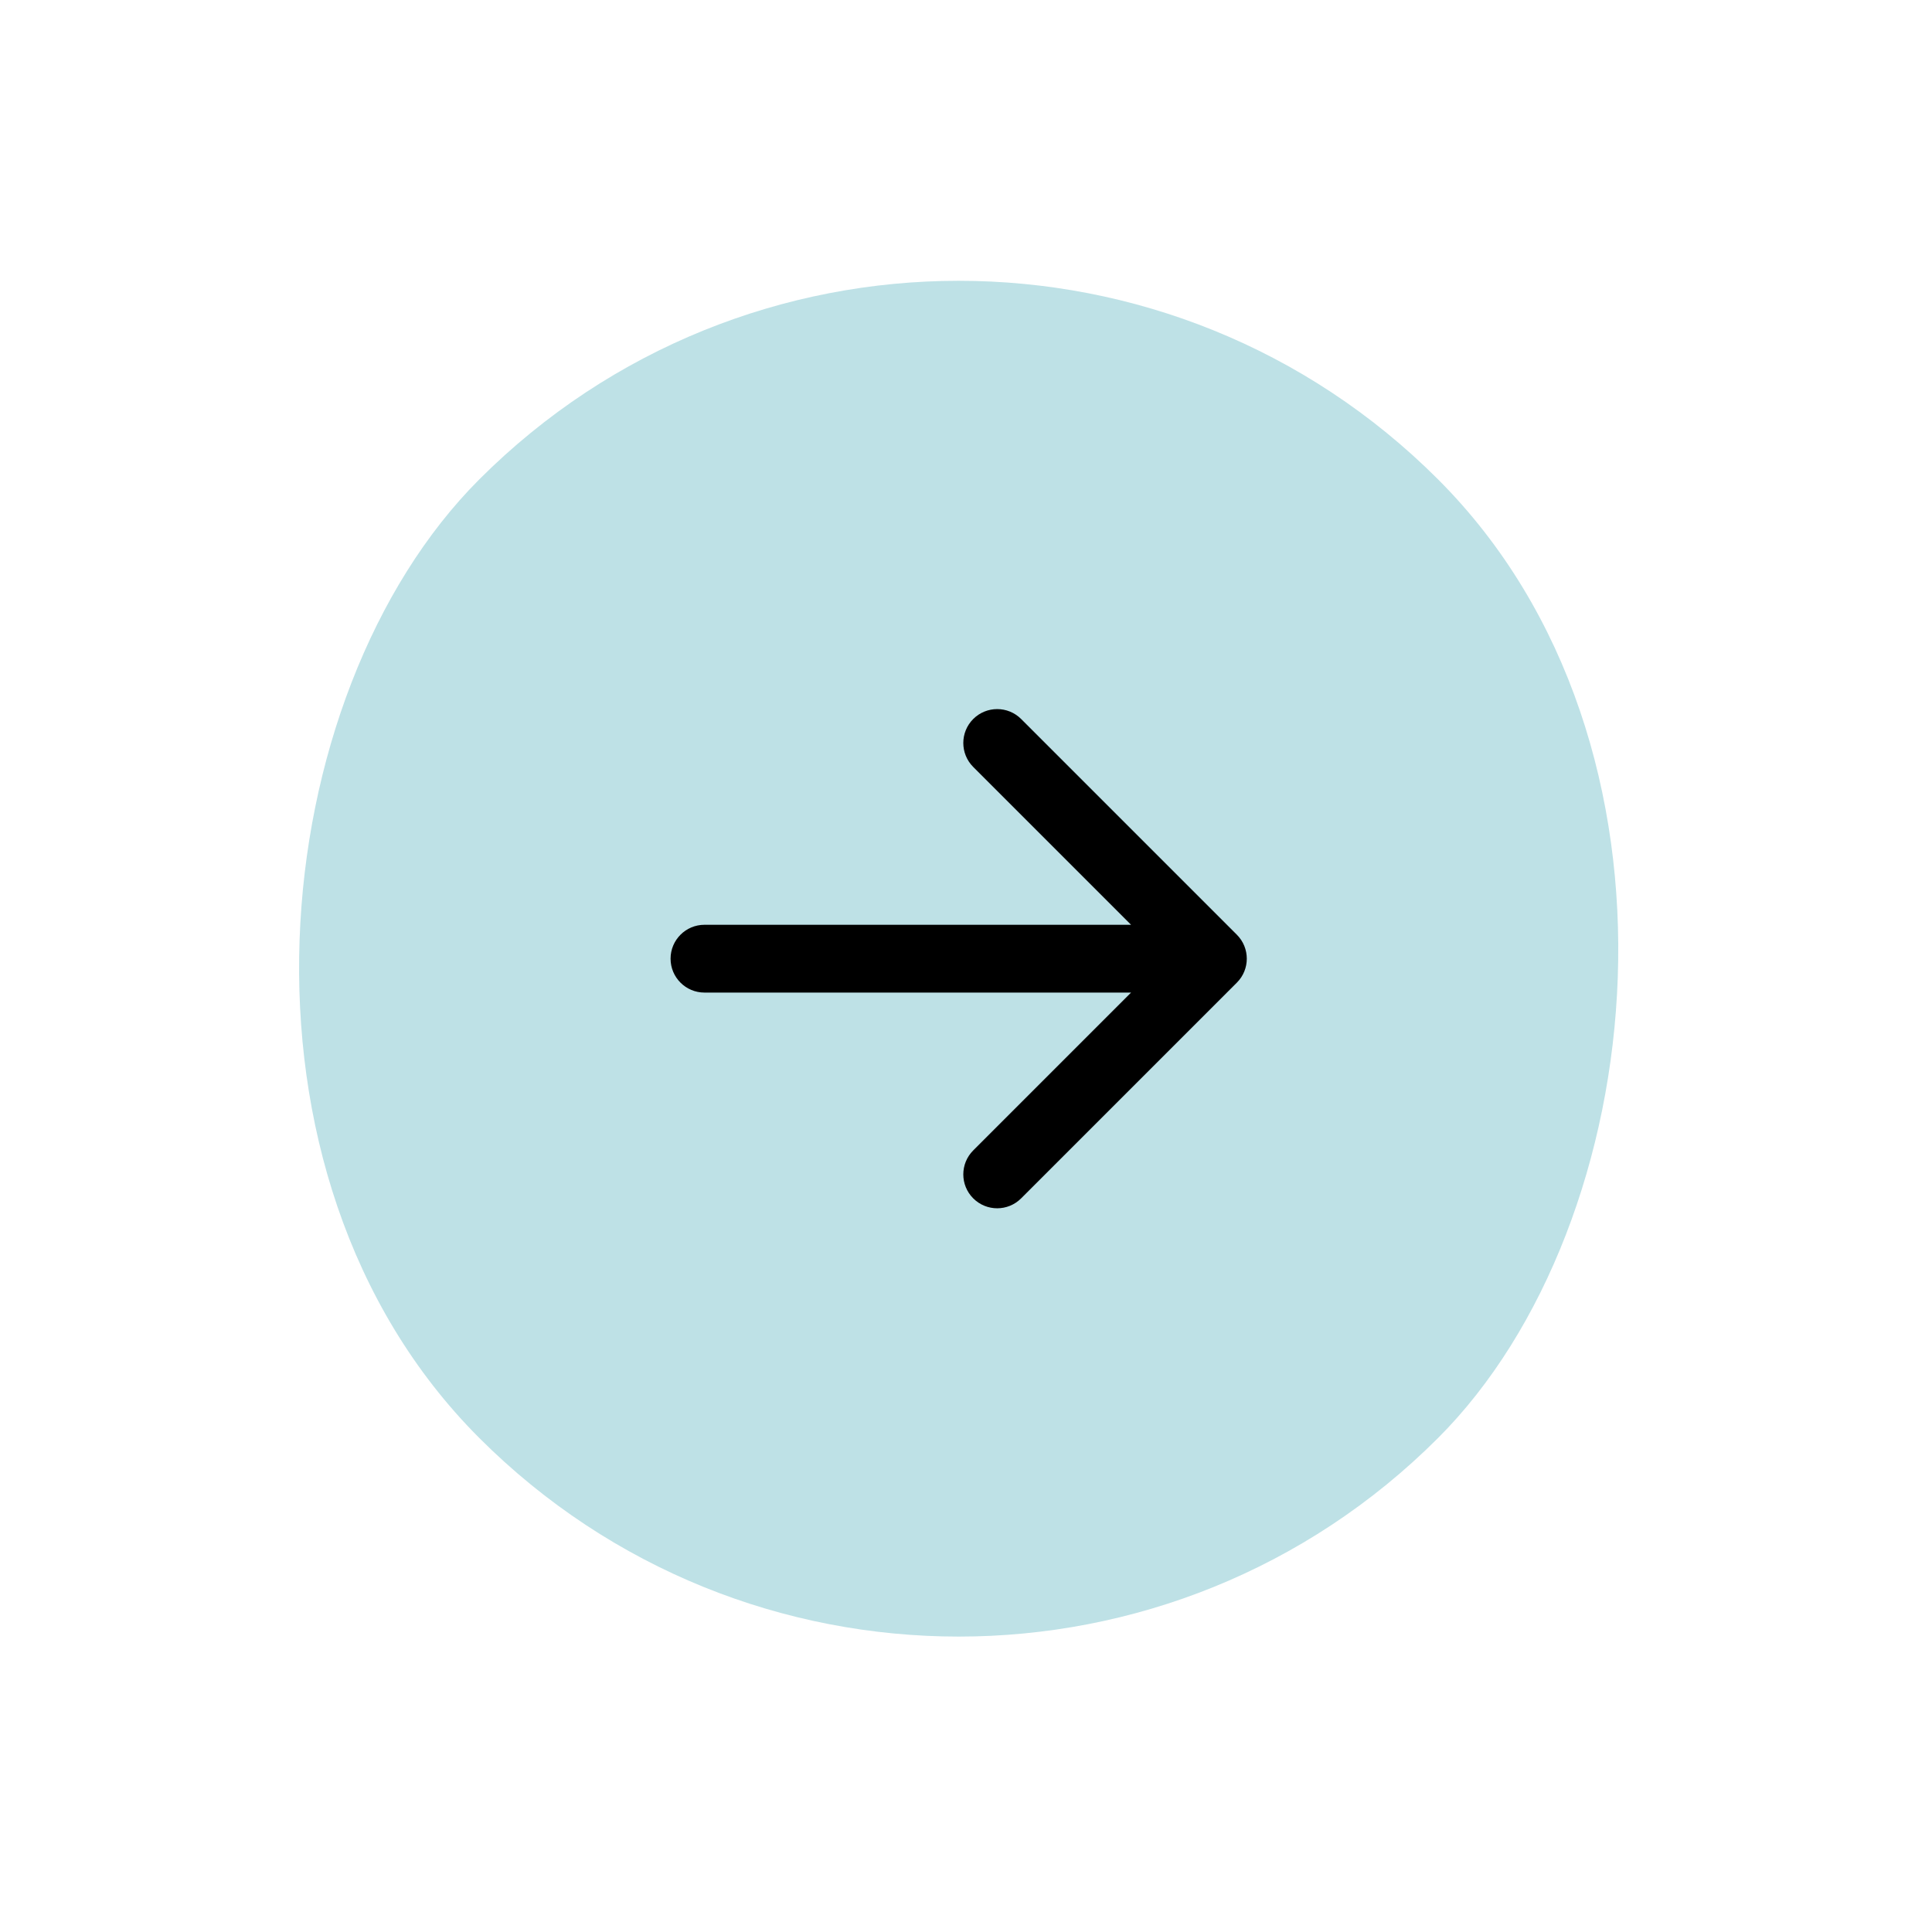
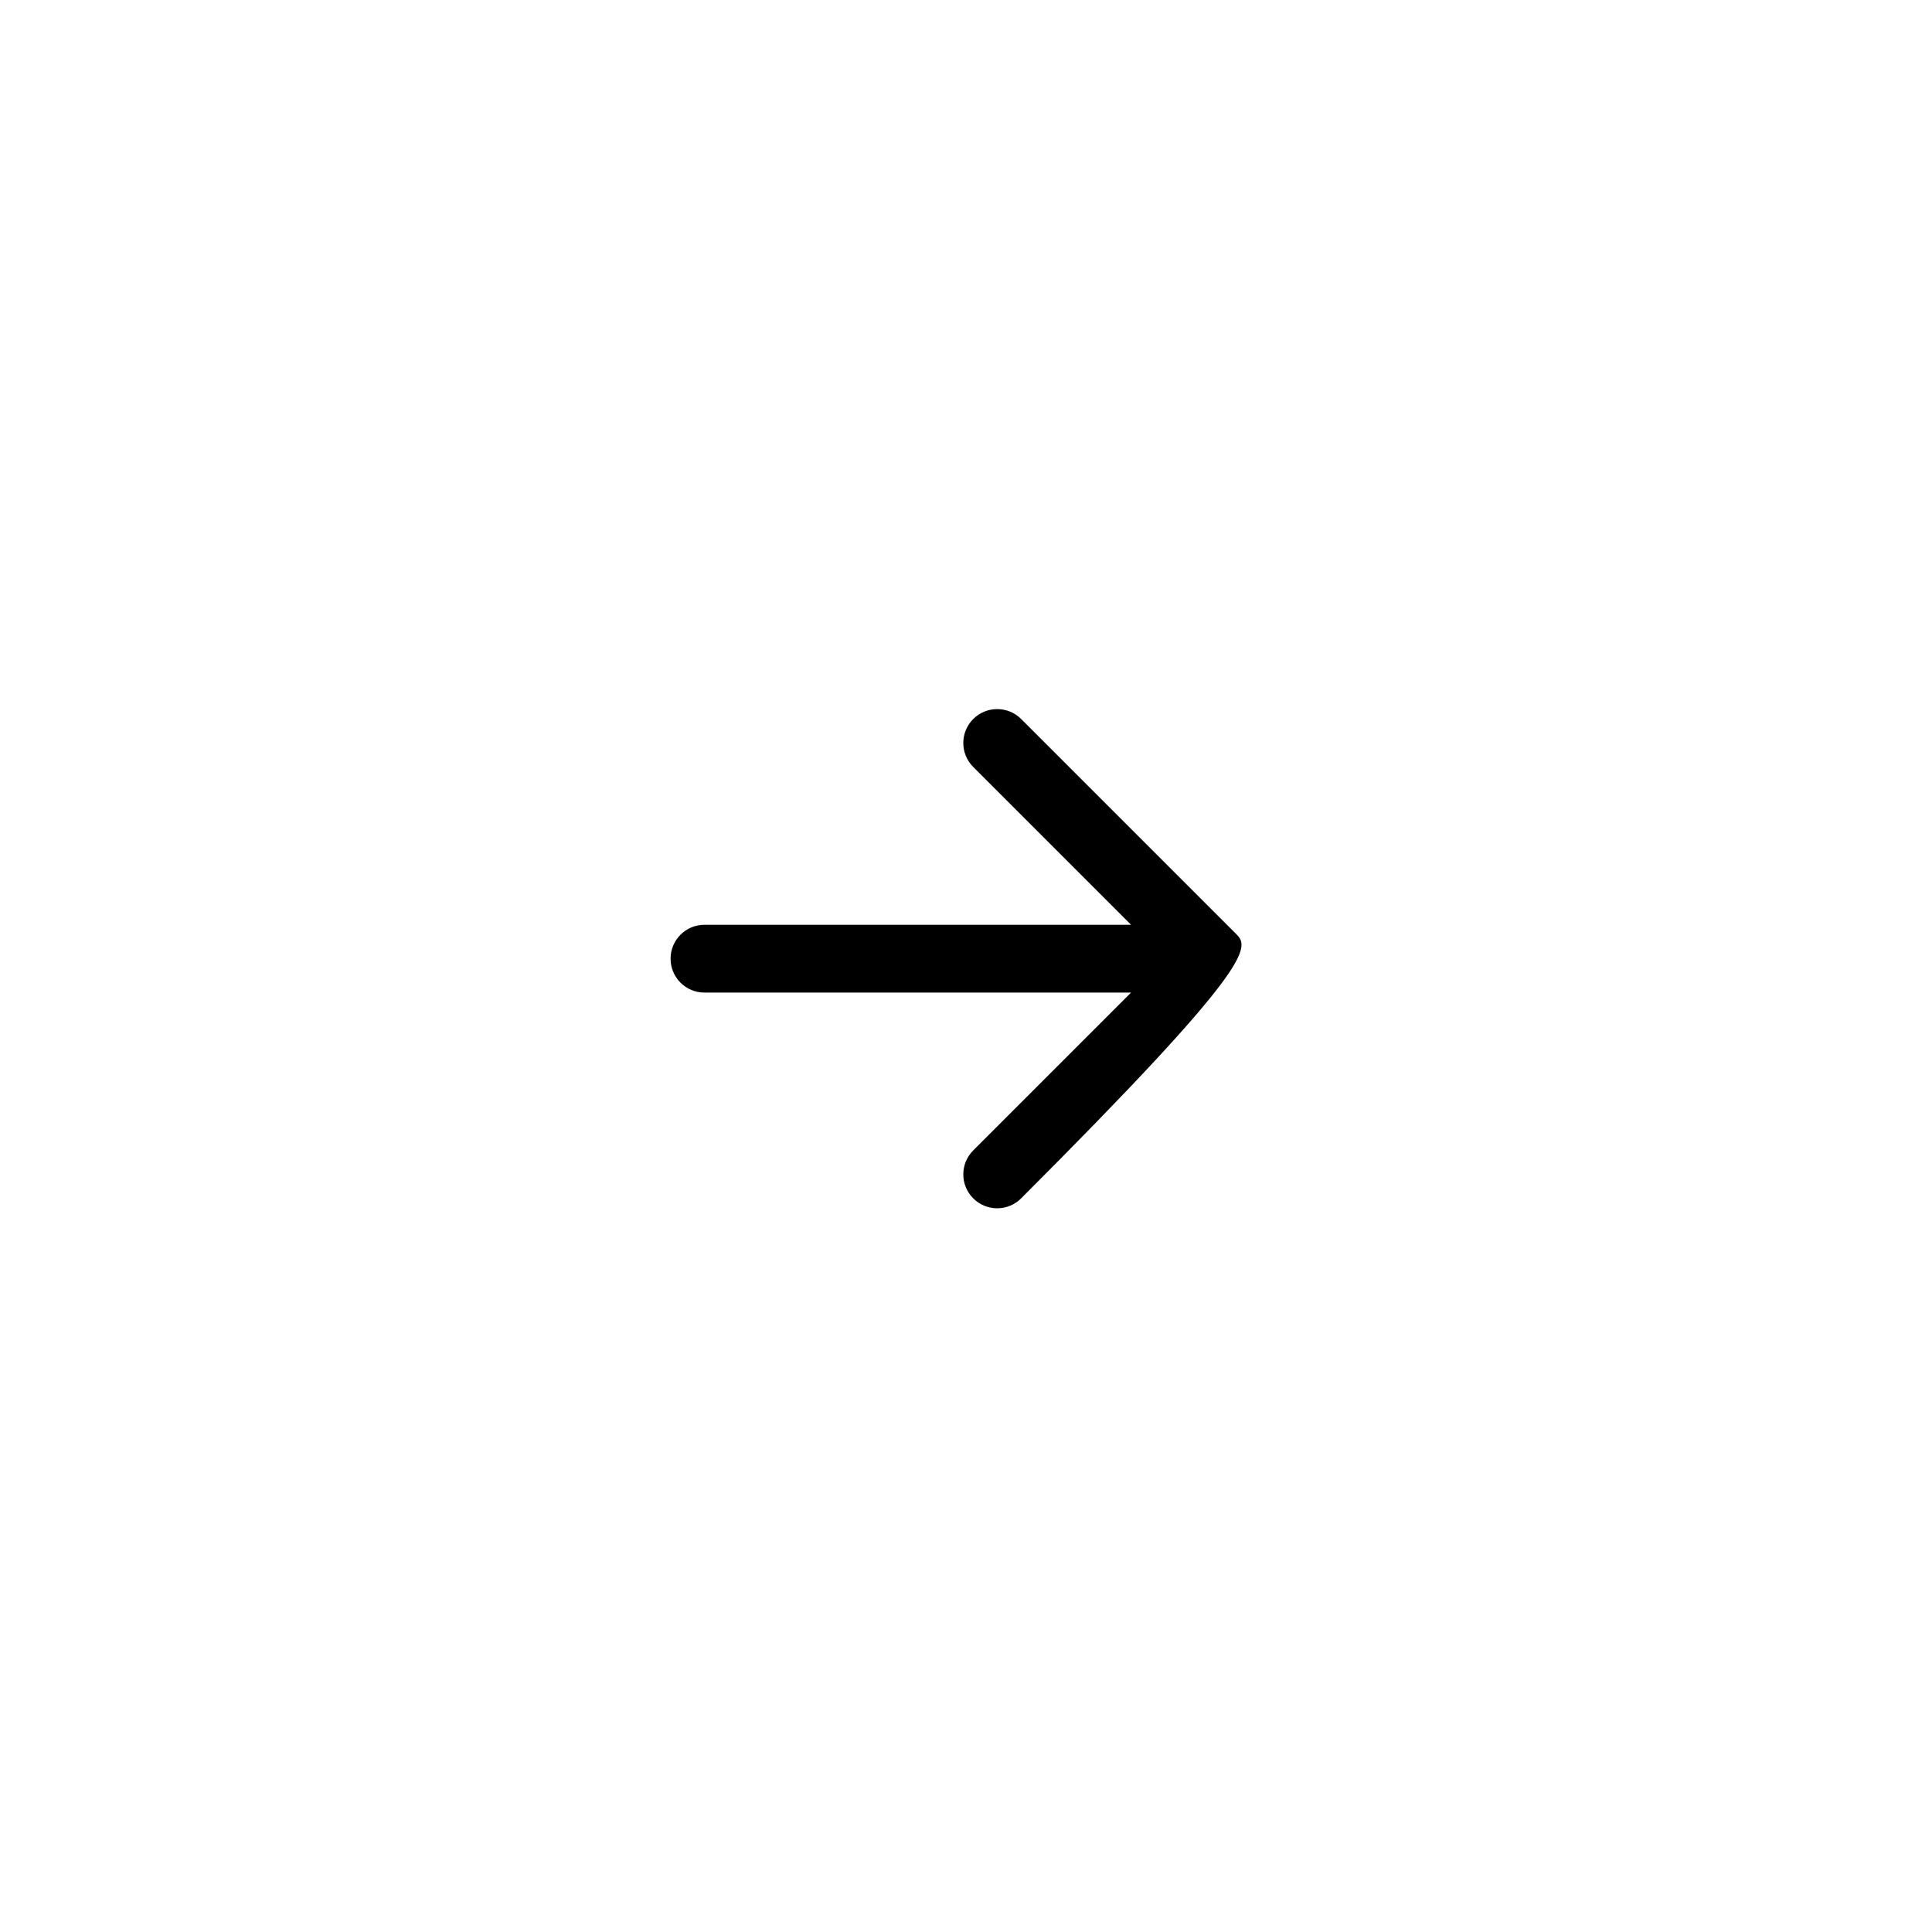
<svg xmlns="http://www.w3.org/2000/svg" width="57" height="57" viewBox="0 0 57 57" fill="none">
-   <rect x="28.284" width="40" height="40" rx="20" transform="rotate(45 28.284 0)" fill="#BEE1E6" />
-   <path fill-rule="evenodd" clip-rule="evenodd" d="M30.127 35.355L36.491 28.991C36.882 28.601 36.882 27.968 36.491 27.577L30.127 21.213C29.737 20.823 29.104 20.823 28.713 21.213C28.323 21.604 28.323 22.237 28.713 22.627L33.37 27.284H20.784C20.232 27.284 19.784 27.732 19.784 28.284C19.784 28.837 20.232 29.284 20.784 29.284H33.37L28.713 33.941C28.323 34.332 28.323 34.965 28.713 35.355C29.104 35.746 29.737 35.746 30.127 35.355Z" fill="black" />
+   <path fill-rule="evenodd" clip-rule="evenodd" d="M30.127 35.355C36.882 28.601 36.882 27.968 36.491 27.577L30.127 21.213C29.737 20.823 29.104 20.823 28.713 21.213C28.323 21.604 28.323 22.237 28.713 22.627L33.37 27.284H20.784C20.232 27.284 19.784 27.732 19.784 28.284C19.784 28.837 20.232 29.284 20.784 29.284H33.37L28.713 33.941C28.323 34.332 28.323 34.965 28.713 35.355C29.104 35.746 29.737 35.746 30.127 35.355Z" fill="black" />
</svg>